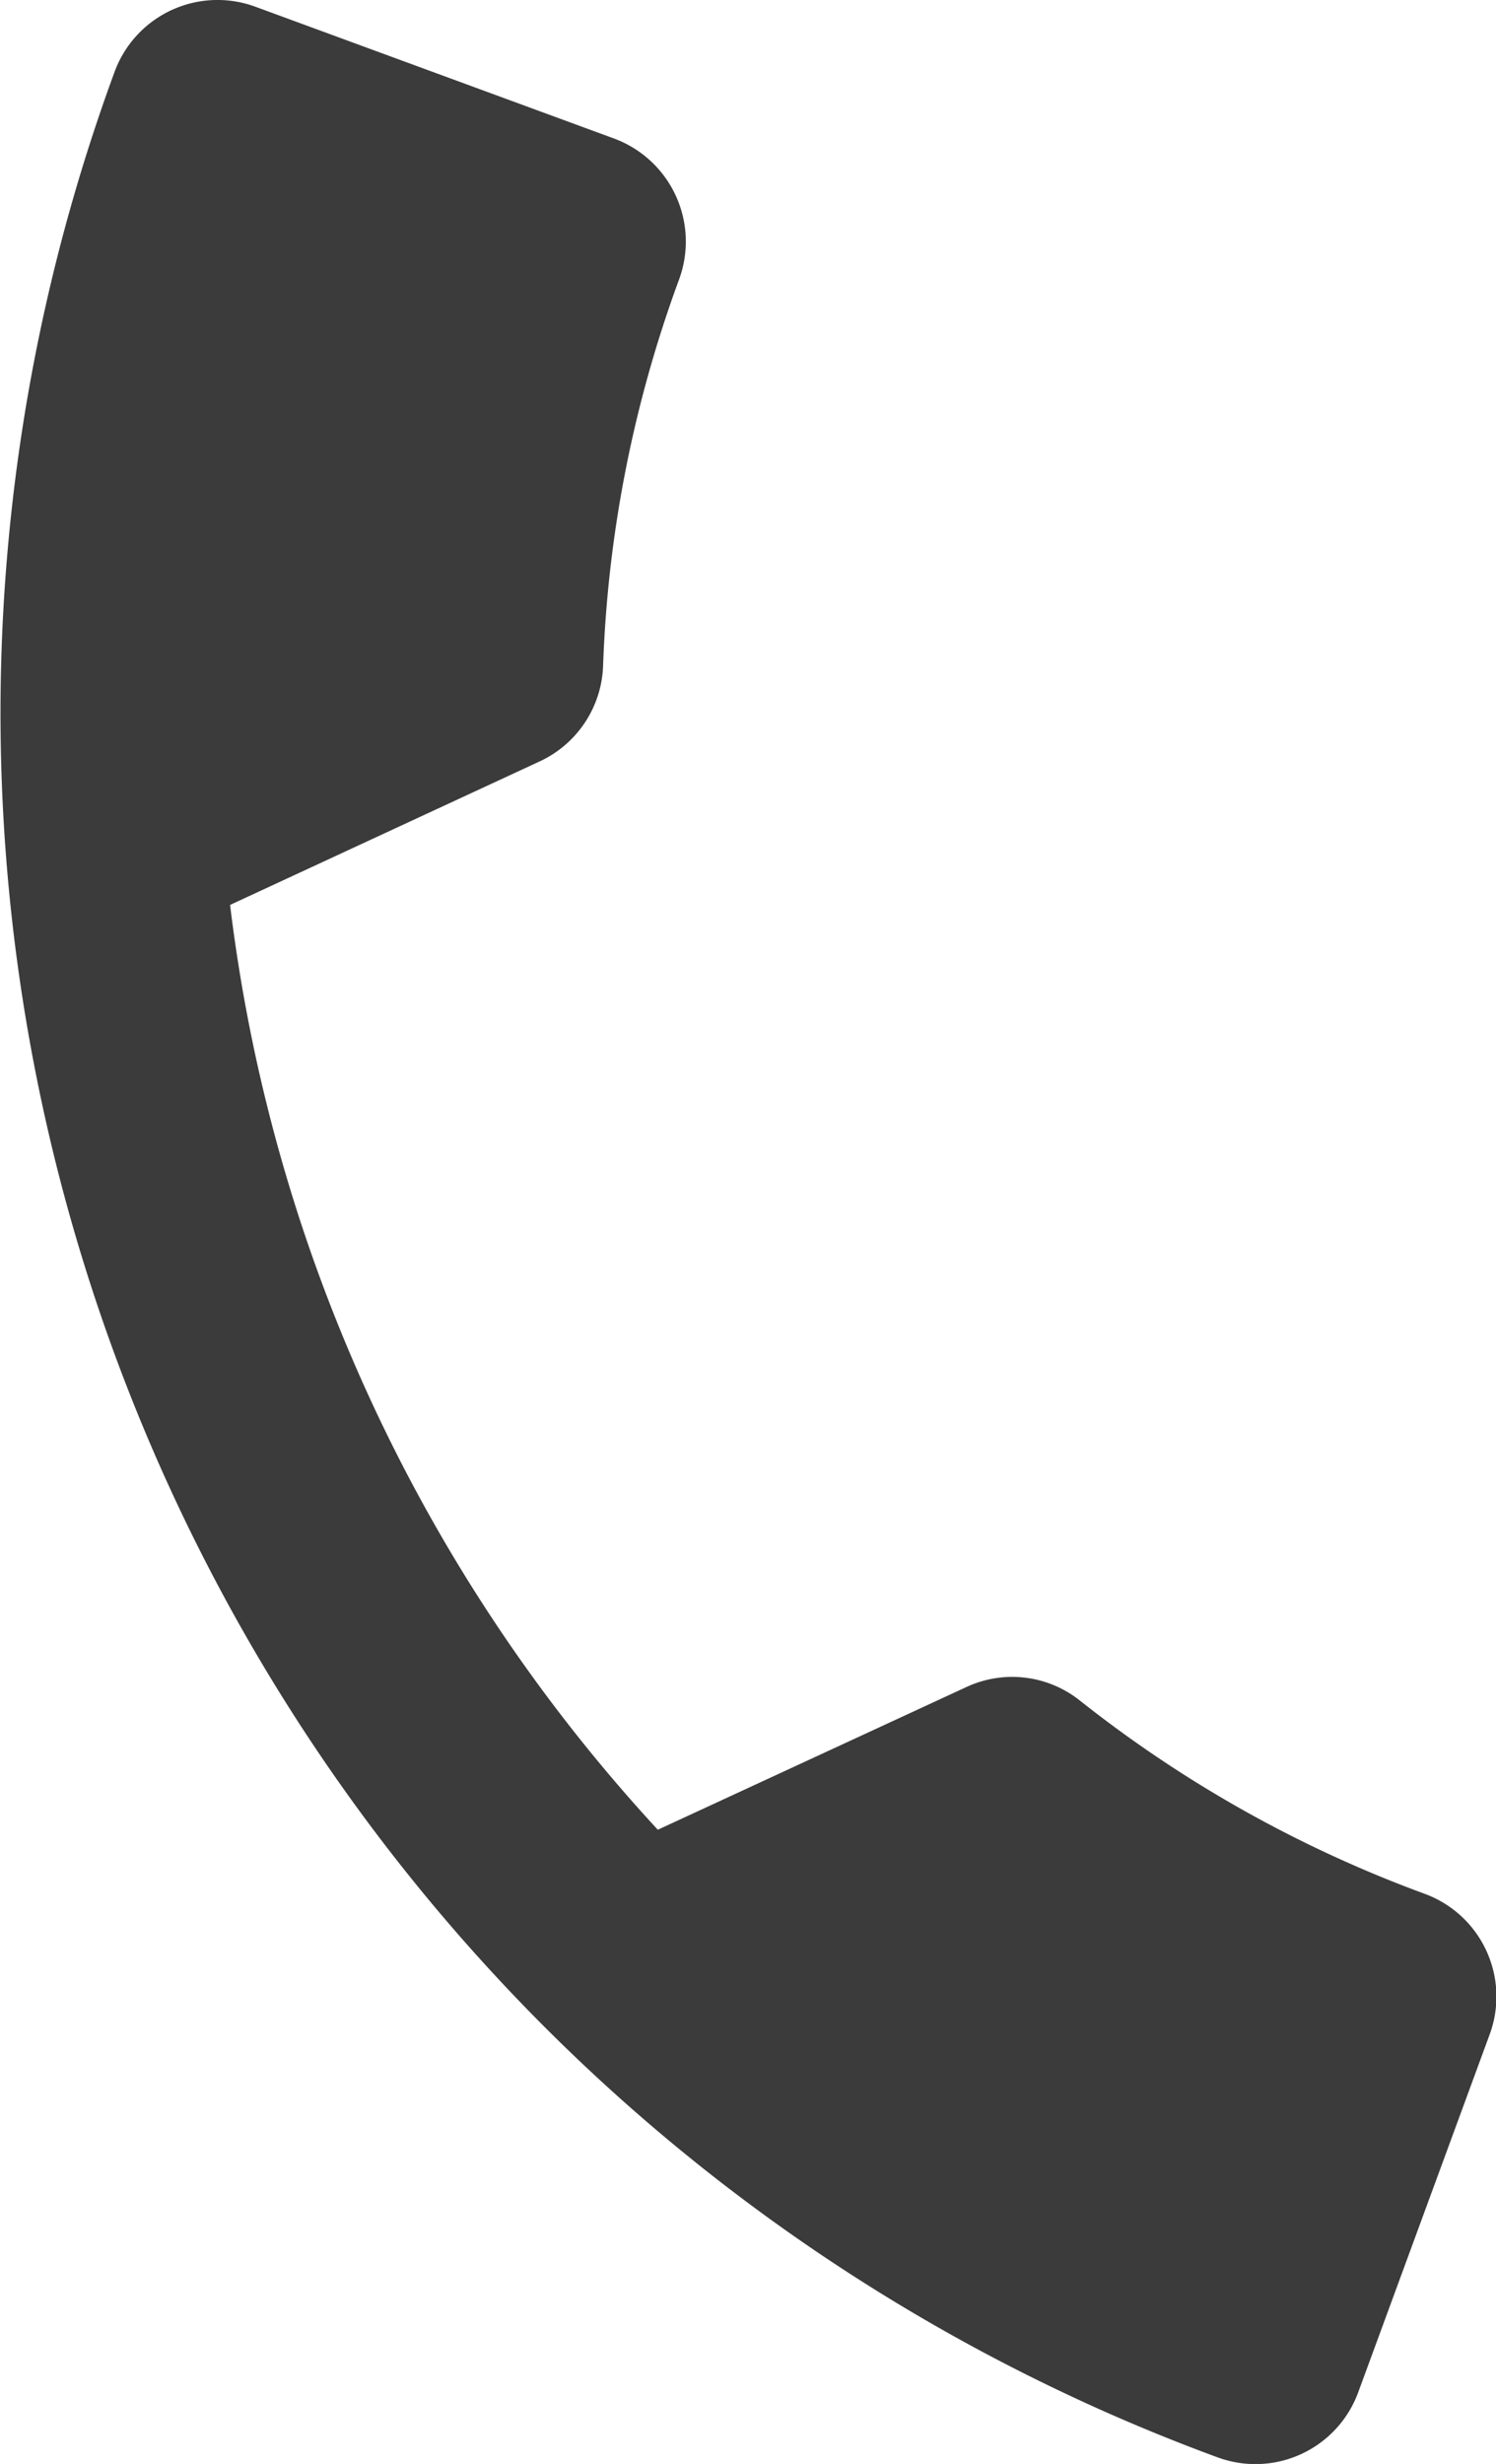
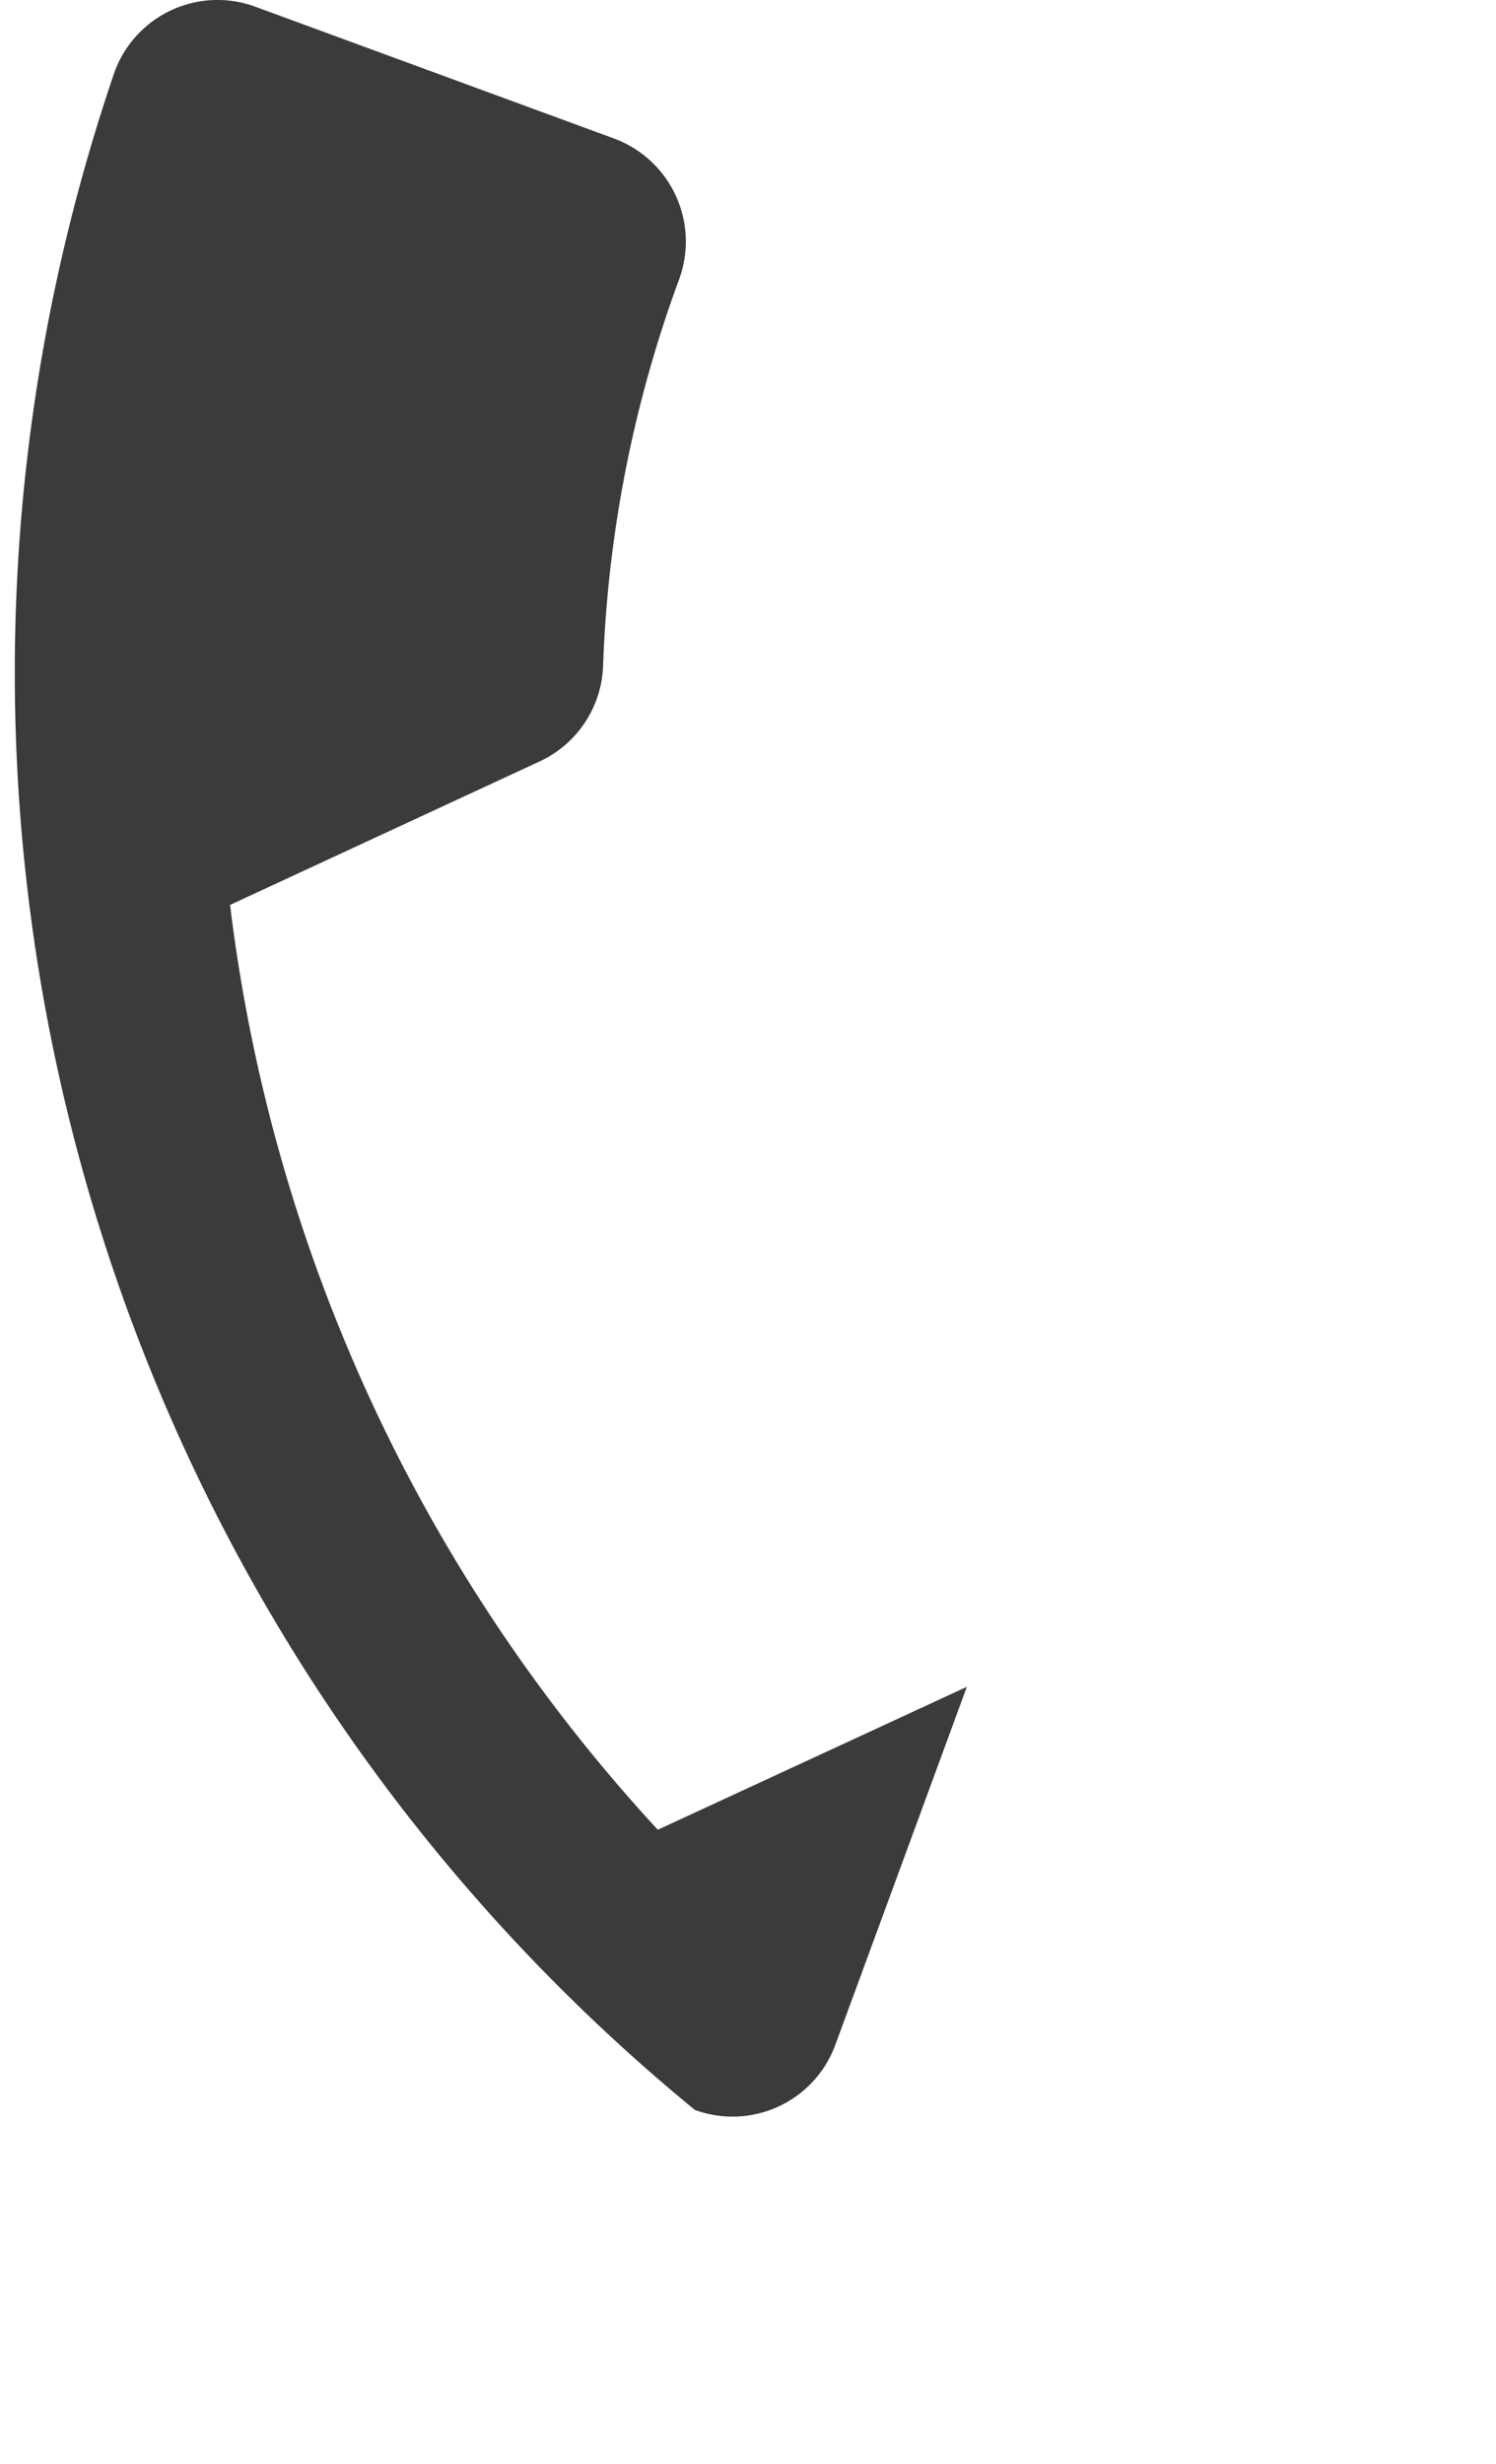
<svg xmlns="http://www.w3.org/2000/svg" width="16.918" height="27.86" viewBox="0 0 16.918 27.86">
-   <path id="Tel_No_Icon" data-name="Tel No Icon" d="M12.468,15.334a18.729,18.729,0,0,0,4.837,10.457L20.8,24.175a1.228,1.228,0,0,1,1.279.156,14.1,14.1,0,0,0,3.9,2.185,1.238,1.238,0,0,1,.734,1.588l-1.488,4.05a1.238,1.238,0,0,1-1.588.734A21.014,21.014,0,0,1,11.163,5.911a1.24,1.24,0,0,1,1.588-.734l4.061,1.492a1.242,1.242,0,0,1,.735,1.589,14.056,14.056,0,0,0-.861,4.38,1.239,1.239,0,0,1-.725,1.077Z" transform="translate(-9.866 -5.102)" fill="#3b3b3b" />
+   <path id="Tel_No_Icon" data-name="Tel No Icon" d="M12.468,15.334a18.729,18.729,0,0,0,4.837,10.457L20.8,24.175l-1.488,4.05a1.238,1.238,0,0,1-1.588.734A21.014,21.014,0,0,1,11.163,5.911a1.24,1.24,0,0,1,1.588-.734l4.061,1.492a1.242,1.242,0,0,1,.735,1.589,14.056,14.056,0,0,0-.861,4.38,1.239,1.239,0,0,1-.725,1.077Z" transform="translate(-9.866 -5.102)" fill="#3b3b3b" />
</svg>